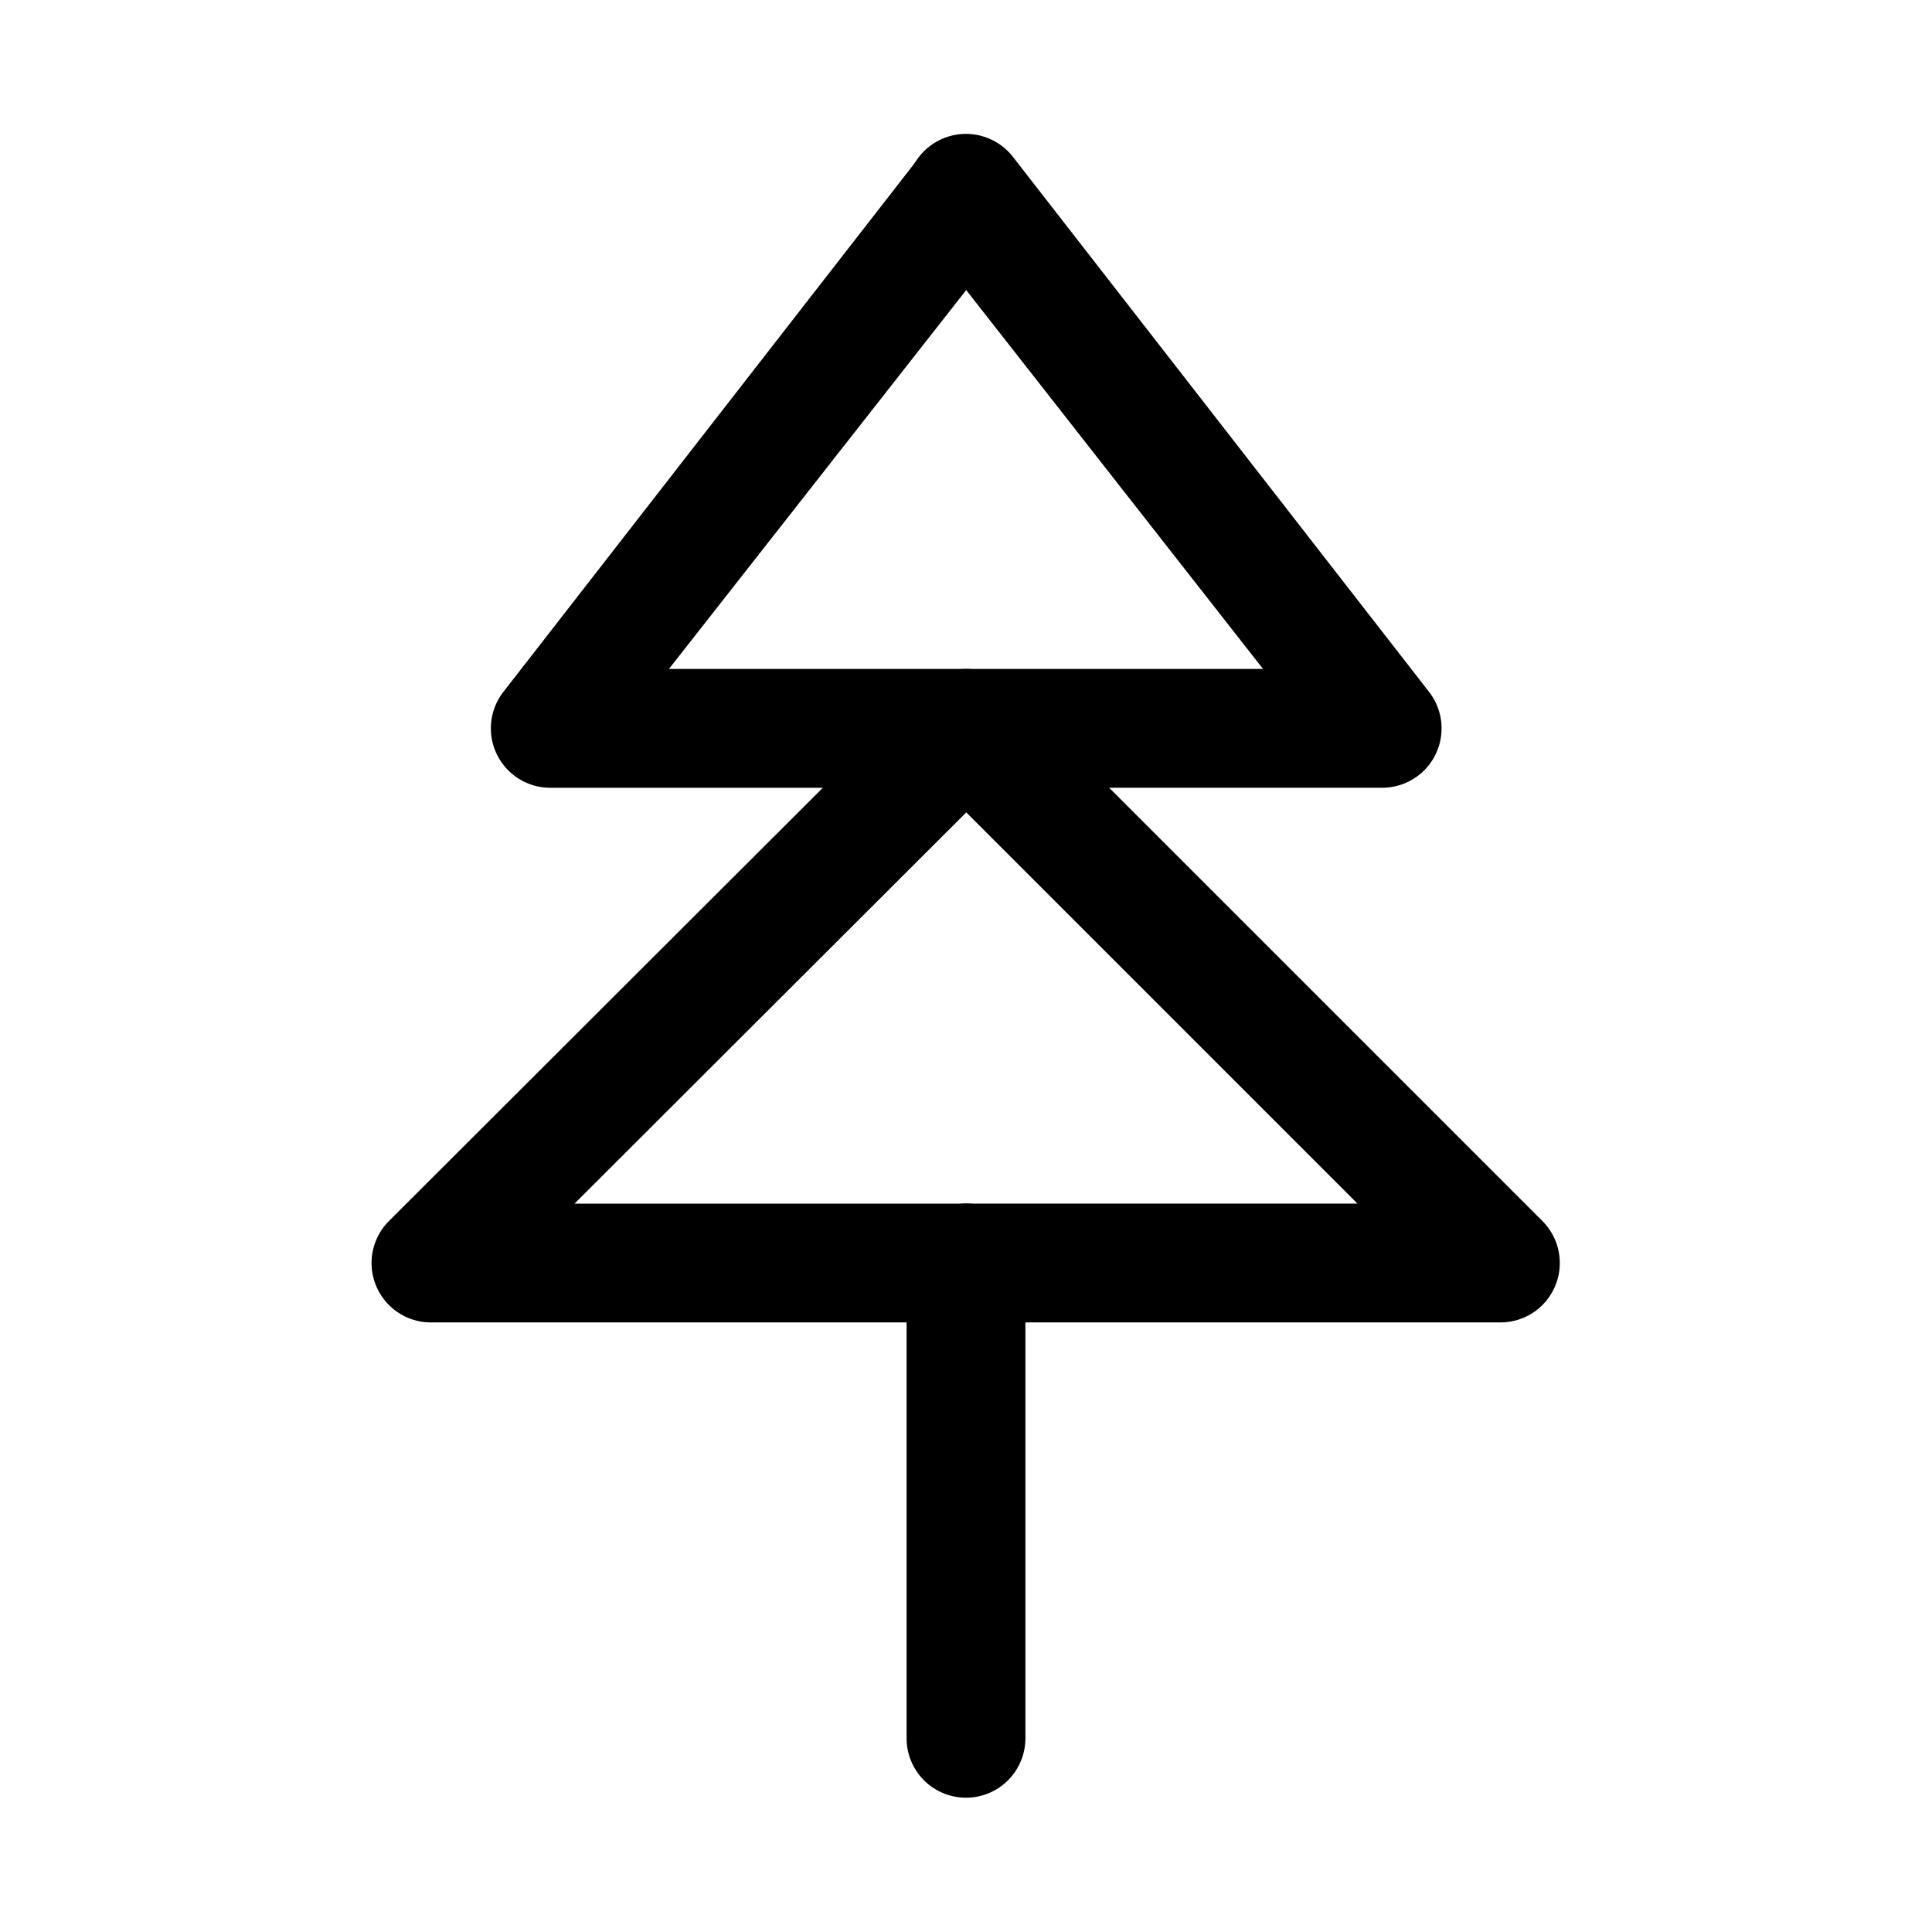
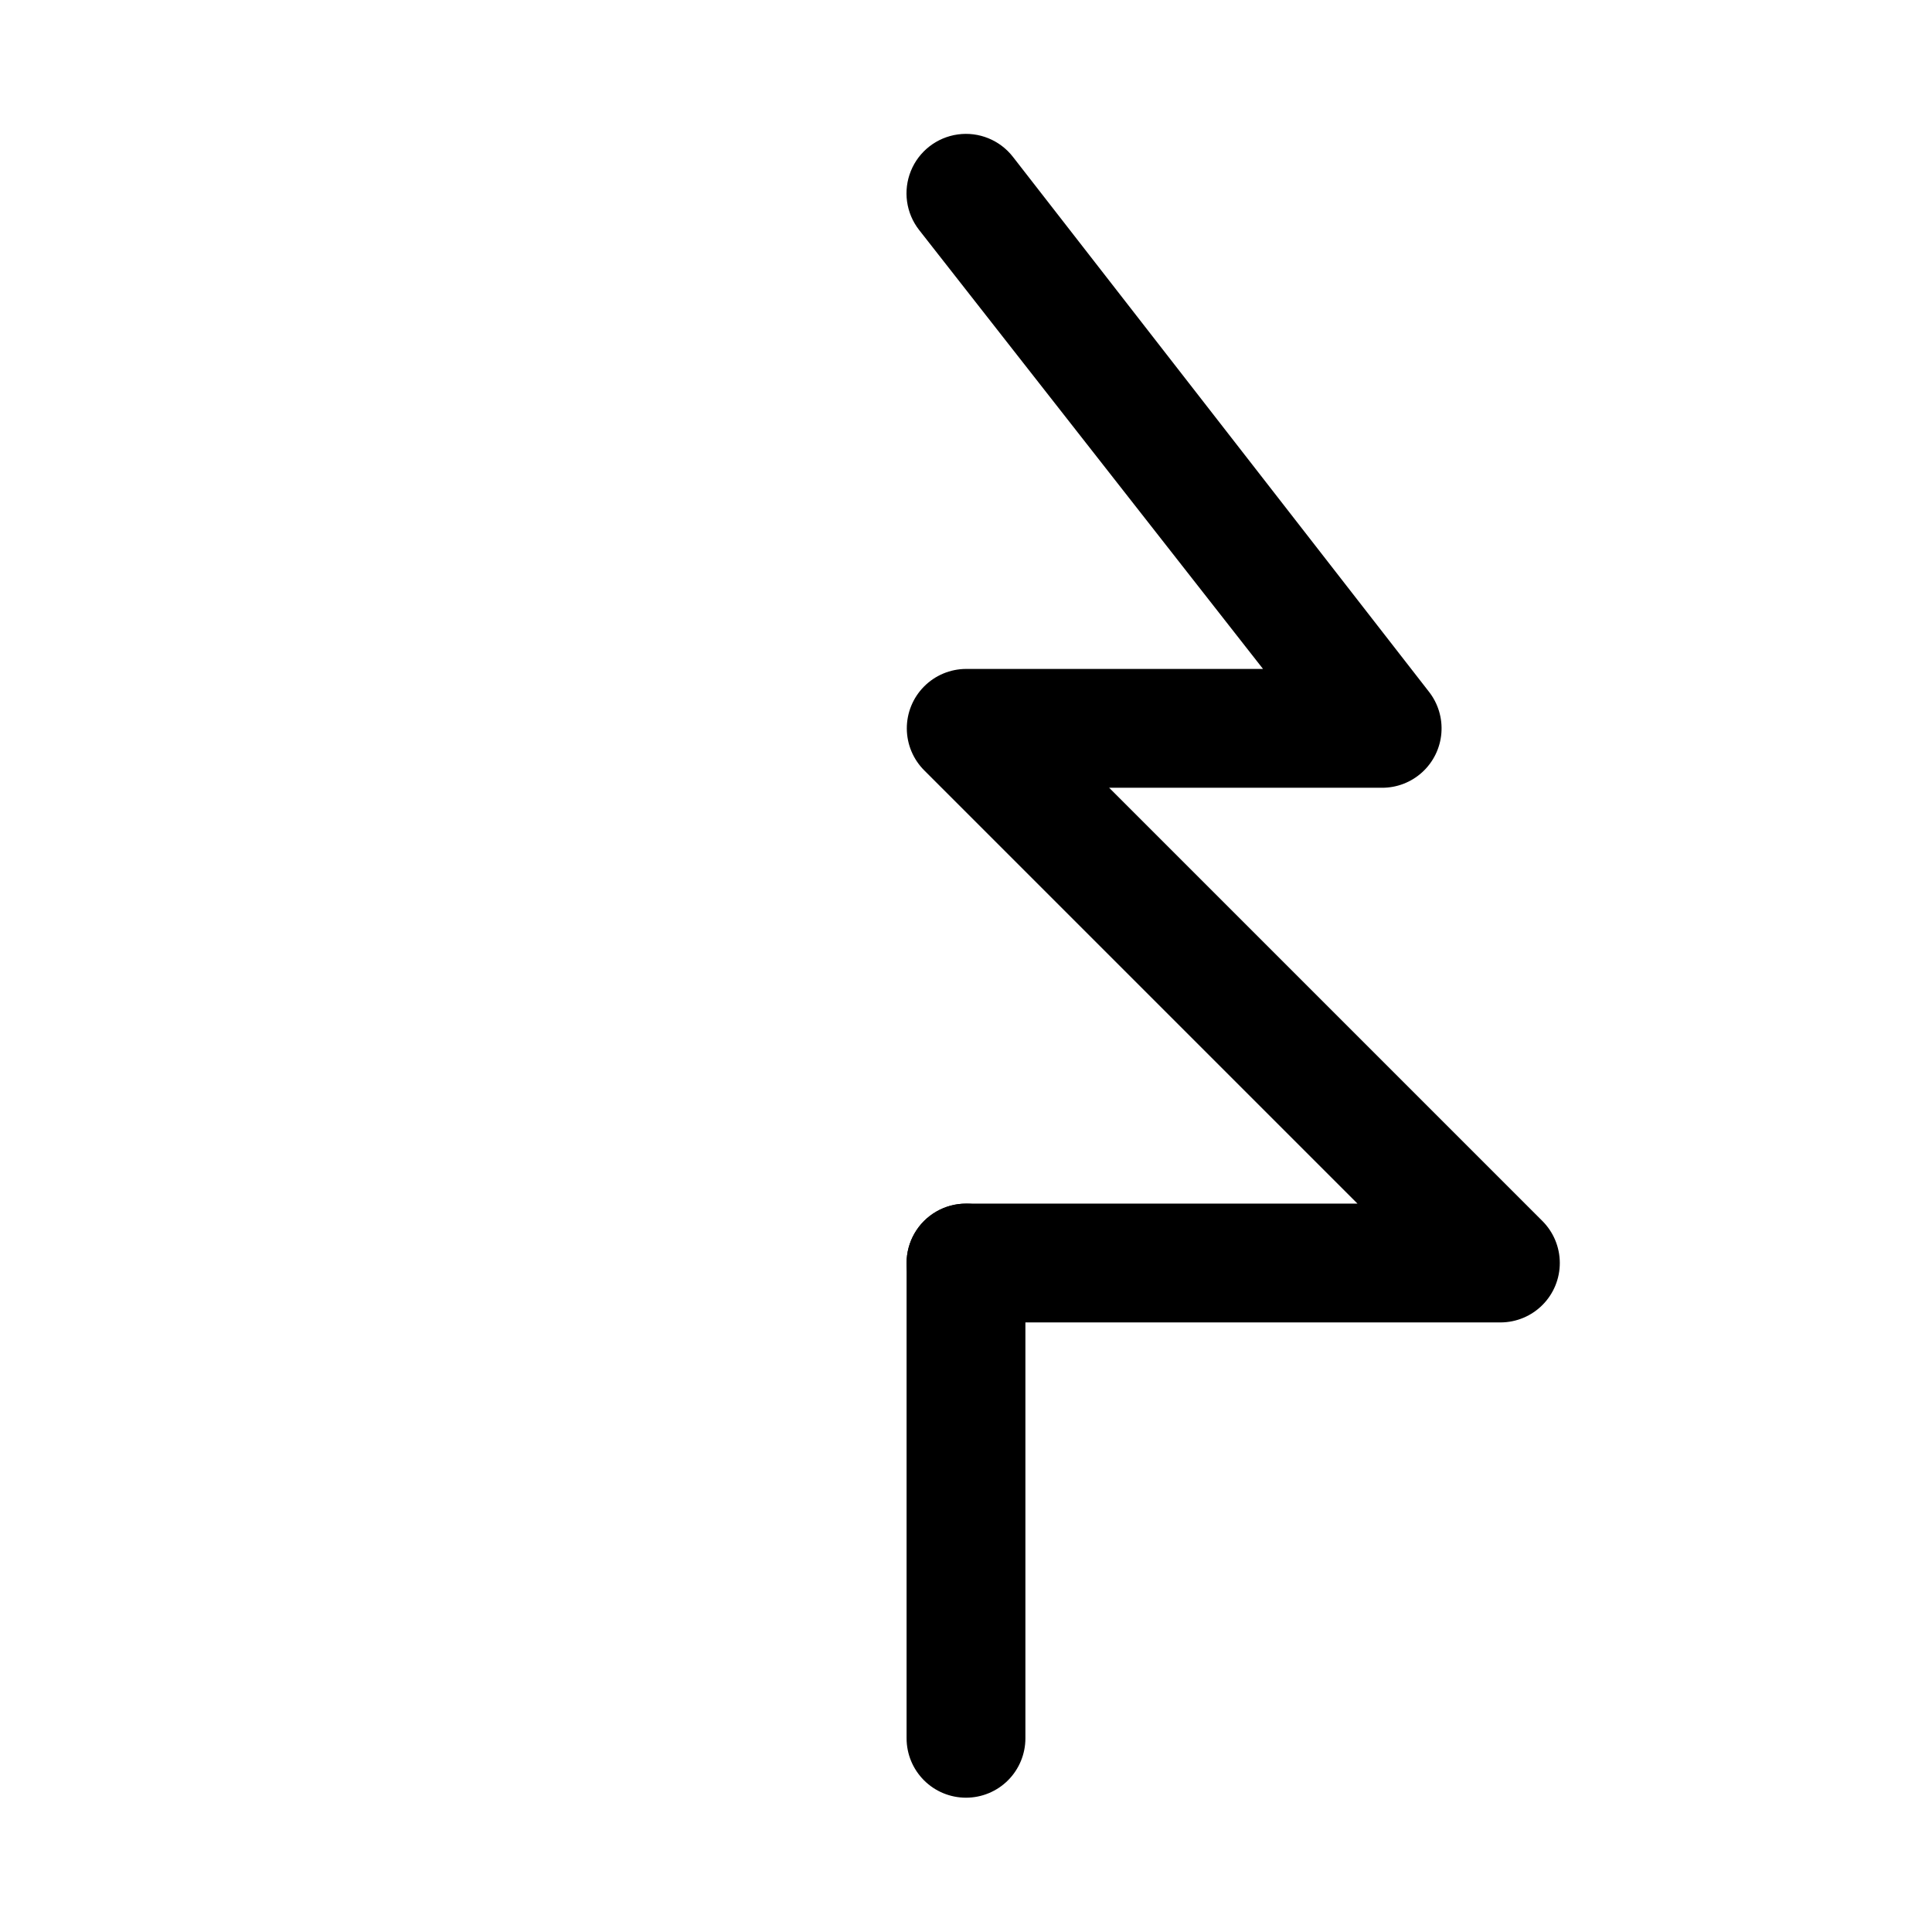
<svg xmlns="http://www.w3.org/2000/svg" fill="#000000" width="800px" height="800px" version="1.1" viewBox="144 144 512 512">
  <g>
-     <path d="m400 494.46h-141.7c-4.191 0.027-8.223-1.625-11.195-4.582-2.973-2.957-4.641-6.981-4.641-11.172 0.004-4.195 1.68-8.215 4.66-11.168l114.93-114.77h-72.266c-3.934-0.008-7.727-1.492-10.621-4.156-2.898-2.668-4.691-6.32-5.027-10.242-0.336-3.922 0.809-7.828 3.211-10.949l110.21-141.7h0.004c3.457-4.445 9.023-6.703 14.602-5.93 5.578 0.773 10.32 4.465 12.438 9.68 2.121 5.219 1.293 11.172-2.164 15.613l-91.16 116.19h78.723c4.191-0.023 8.223 1.625 11.195 4.586 2.973 2.957 4.641 6.977 4.641 11.172-0.004 4.191-1.68 8.211-4.66 11.164l-114.93 114.78h103.75c5.625 0 10.82 3 13.633 7.871s2.812 10.871 0 15.742-8.008 7.871-13.633 7.871z" />
    <path d="m541.7 494.46h-141.7c-5.625 0-10.824-3-13.637-7.871s-2.812-10.871 0-15.742 8.012-7.871 13.637-7.871h103.75l-114.78-114.78c-2.965-2.938-4.637-6.938-4.656-11.113-0.016-4.176 1.625-8.184 4.566-11.148 2.938-2.965 6.938-4.641 11.113-4.66h78.719l-91.156-116.35c-3.461-4.445-4.285-10.395-2.168-15.613 2.117-5.219 6.859-8.906 12.438-9.684 5.578-0.773 11.145 1.488 14.605 5.934l110.21 141.7c2.465 3.117 3.656 7.051 3.34 11.012-0.312 3.961-2.117 7.656-5.043 10.344-2.926 2.688-6.762 4.172-10.734 4.148h-72.266l114.77 114.77c2.965 2.941 4.641 6.938 4.656 11.113 0.02 4.176-1.621 8.188-4.562 11.152-2.941 2.965-6.938 4.641-11.113 4.656z" />
-     <path d="m400 620.41c-4.176 0-8.18-1.656-11.133-4.609-2.953-2.953-4.613-6.957-4.613-11.133v-125.95c0-5.625 3-10.824 7.871-13.633 4.871-2.812 10.875-2.812 15.746 0 4.871 2.809 7.871 8.008 7.871 13.633v125.95c0 4.176-1.66 8.18-4.609 11.133-2.953 2.953-6.957 4.609-11.133 4.609z" />
+     <path d="m400 620.41c-4.176 0-8.18-1.656-11.133-4.609-2.953-2.953-4.613-6.957-4.613-11.133v-125.95c0-5.625 3-10.824 7.871-13.633 4.871-2.812 10.875-2.812 15.746 0 4.871 2.809 7.871 8.008 7.871 13.633v125.95c0 4.176-1.66 8.18-4.609 11.133-2.953 2.953-6.957 4.609-11.133 4.609" />
  </g>
</svg>